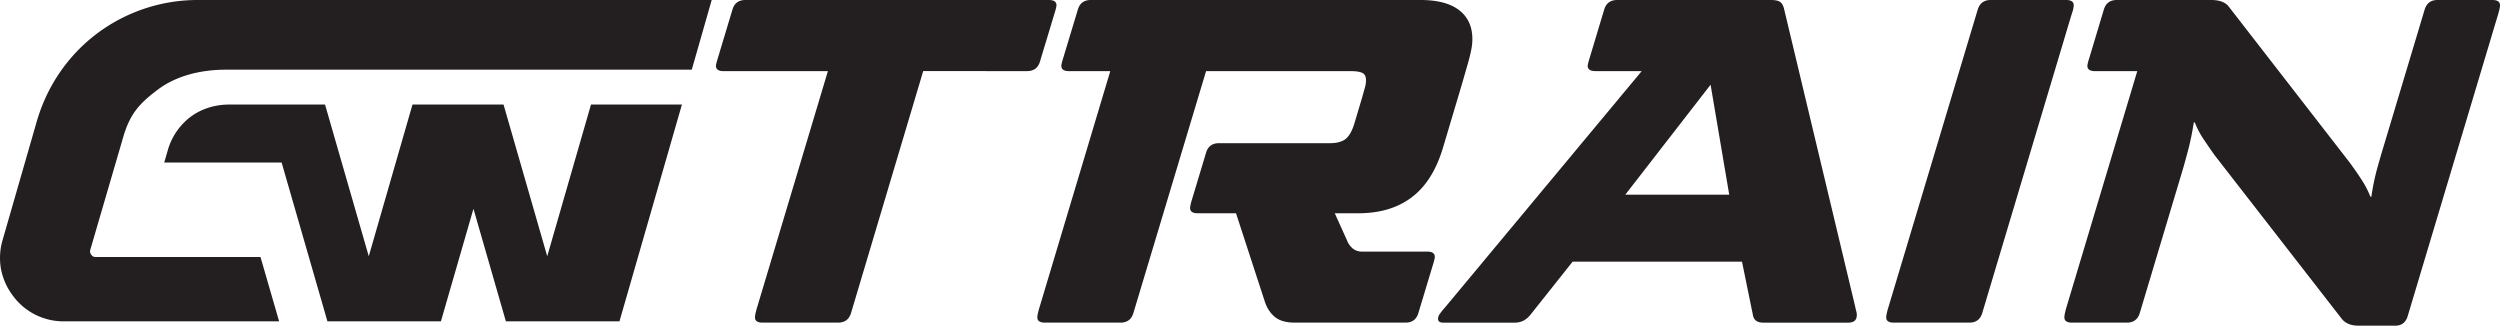
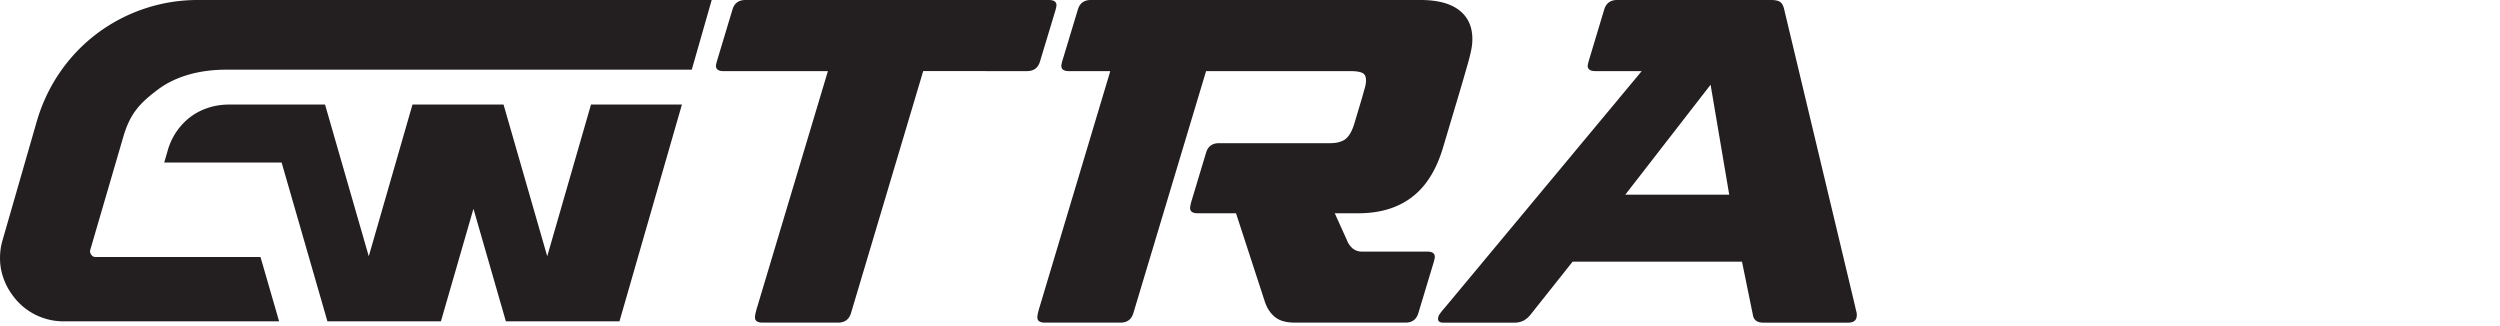
<svg xmlns="http://www.w3.org/2000/svg" viewBox="0 0 3430.4 446.88">
  <defs>
    <style>.cls-1{fill:#231f20;}</style>
  </defs>
  <title>Asset 2</title>
  <g id="Layer_2" data-name="Layer 2">
    <g id="Vrstva_1" data-name="Vrstva 1">
      <path class="cls-1" d="M1439.31,0c7.34,0,10.82,2.77,10.28,8.27a68.37,68.37,0,0,1-2.1,8.38L1427,84.45c-2.57,8.7-8.47,13.11-17.71,13.11H1266.78L1167.91,429c-2.65,9.21-8.64,13.7-17.86,13.7H1046.33c-7.4,0-10.87-2.72-10.33-8.28a34.89,34.89,0,0,1,1.29-6.81c.65-2.85,1.36-5.15,1.93-7l96.79-323H992.81c-7.38,0-10.83-2.78-10.38-8.28.13-1,.84-3.74,2.16-8.27l20.46-67.89C1007.63,4.41,1013.53,0,1022.81,0Z" />
      <path class="cls-1" d="M1643.43,292.63c-7.43,0-10.88-2.73-10.36-8.23a54.82,54.82,0,0,1,2.21-9.67l19.58-65c2.53-8.77,8.48-13.25,17.74-13.25h152.14c9.22,0,16.3-1.84,21.24-5.45,4.91-3.77,9-10.6,12.19-20.79l10.76-36c1.41-5.08,2.58-9.31,3.59-12.83a41.53,41.53,0,0,0,1.74-8.63c.6-6.46-1-10.63-4.48-12.49s-9.17-2.72-17-2.72H1654.93L1555.35,429c-2.63,9.21-8.55,13.7-17.81,13.7H1433.79c-7.38,0-10.81-2.72-10.35-8.28a43.85,43.85,0,0,1,1.26-6.81c.75-2.85,1.36-5.15,2-7l96.78-323h-56.72c-7.44,0-10.88-2.78-10.4-8.28a72.53,72.53,0,0,1,2.1-8.27L1479,13.13C1481.54,4.41,1487.46,0,1496.75,0h452.43c24.9,0,43.29,5.35,55.33,15.86s17.14,25.42,15.51,44.38c-.59,6.42-2.73,16.06-6.36,28.67s-7.08,24.58-10.34,35.6L1980,202.69c-9.27,31-23.56,53.55-43.07,68.17s-43.78,21.76-72.77,21.76H1831.5L1848.39,330a27.43,27.43,0,0,0,8,11.15,20.13,20.13,0,0,0,12.74,4.07h89.3c7.36,0,10.8,2.73,10.31,8.25a66.38,66.38,0,0,1-2.08,8.38l-20.46,67.77c-2.65,8.84-8.58,13.08-17.77,13.08H1777c-12.11,0-21.29-2.51-27.73-7.83s-11.13-12.66-14-21.87L1696,292.63Z" />
      <path class="cls-1" d="M2430,0c6.54,0,10.86,1.09,13.26,3.17s4,5.37,5,10l96.71,404.8c.75,3.13,1.31,6.09,2,8.6a18.92,18.92,0,0,1,.8,7.24c-.55,6-4.51,8.92-11.94,8.92H2419.63c-8.35,0-13.08-3.39-14.32-10.26l-15-73.4H2157.85l-58.3,73.4c-5.7,6.88-12.71,10.26-21,10.26h-98.2c-5.08,0-7.43-2-7.09-6.17a12.66,12.66,0,0,1,2.68-6.19,67.84,67.84,0,0,1,6.12-7.63L2252.7,97.57h-63.61c-7.43,0-11-2.78-10.45-8.28A80.81,80.81,0,0,1,2180.8,81l20.41-67.89C2203.87,4.41,2209.74,0,2219,0Zm-57.24,267.08L2347.2,116.24l-117,150.84Z" />
-       <path class="cls-1" d="M2845.47,8.27a36.6,36.6,0,0,1-1.22,6.3c-.69,2.3-1.33,4.36-2,6.2L2720.12,429c-2.65,9.21-8.58,13.7-17.82,13.7H2598.51c-7.38,0-10.75-2.72-10.28-8.28a43.77,43.77,0,0,1,1.26-6.81c.72-2.85,1.32-5.15,2-7L2713.55,13.85C2716.23,4.63,2722.13,0,2731.35,0h103.79C2842.49,0,2845.94,2.77,2845.47,8.27Z" />
-       <path class="cls-1" d="M3303.94,433.1c-2.65,9.24-8.35,13.78-17.19,13.78h-50.47c-10.14,0-17.65-3-22.7-9L3039.44,213.79c-3.74-5.11-8.5-12-14.42-20.79a121.75,121.75,0,0,1-13.36-24.92h-1.39c-2.13,13.38-4.69,26.09-7.83,38s-6.3,23.36-9.56,34L2936.28,429c-2.65,9.21-8.67,13.7-17.87,13.7H2843c-7.34,0-10.76-2.72-10.33-8.28a51.06,51.06,0,0,1,1.34-7.24c.72-3,1.39-5.43,2-7.28l96.68-322.32h-58.11c-7.38,0-10.85-2.78-10.29-8.28a54.8,54.8,0,0,1,2.13-8.27l20.39-67.89C2889.43,4.41,2895.37,0,2904.55,0H3034c12,0,20.22,3.29,24.71,9.71l164.75,212.43c5.77,7.83,11.35,15.66,16.6,23.81a130.06,130.06,0,0,1,12.46,23.88h1.39a314.89,314.89,0,0,1,7.33-36.33c2.7-9.94,5.68-20.12,8.89-30.8l56.66-188.84C3329.43,4.63,3335.31,0,3344.6,0H3420c7.38,0,10.86,2.77,10.39,8.27a40.28,40.28,0,0,1-1.34,6.93c-.7,2.8-1.36,5.15-2,7Z" />
      <path class="cls-1" d="M310,95.62c-34.52,0-68.24,8.32-93.52,27.4s-38.18,33-47.65,65.93L124,342.39a8.5,8.5,0,0,0-.35,3.89,11.87,11.87,0,0,0,1.69,3.42,8.22,8.22,0,0,0,2.75,2.38,8.62,8.62,0,0,0,3.67.57H357.44L383,440.95H87.64a86.17,86.17,0,0,1-39.07-9.12,85.06,85.06,0,0,1-30.83-26,88.5,88.5,0,0,1-16.4-36.65,86.93,86.93,0,0,1,2.31-40.09L50.28,167.18C64.75,117,94.18,75.38,133,46.11A230.2,230.2,0,0,1,272.14,0H976.56L949.22,95.62Zm136,47.84,60,208.16,60-208.16H690.94l59.94,208.16,60.06-208.16H935.7L850,440.95H694.16l-44.5-154.47L605,440.95H449.28L386.42,223H225.33l4.76-16.31a87.59,87.59,0,0,1,31.2-46.24c15.34-11.43,34.07-17,53.17-17Z" />
    </g>
  </g>
</svg>